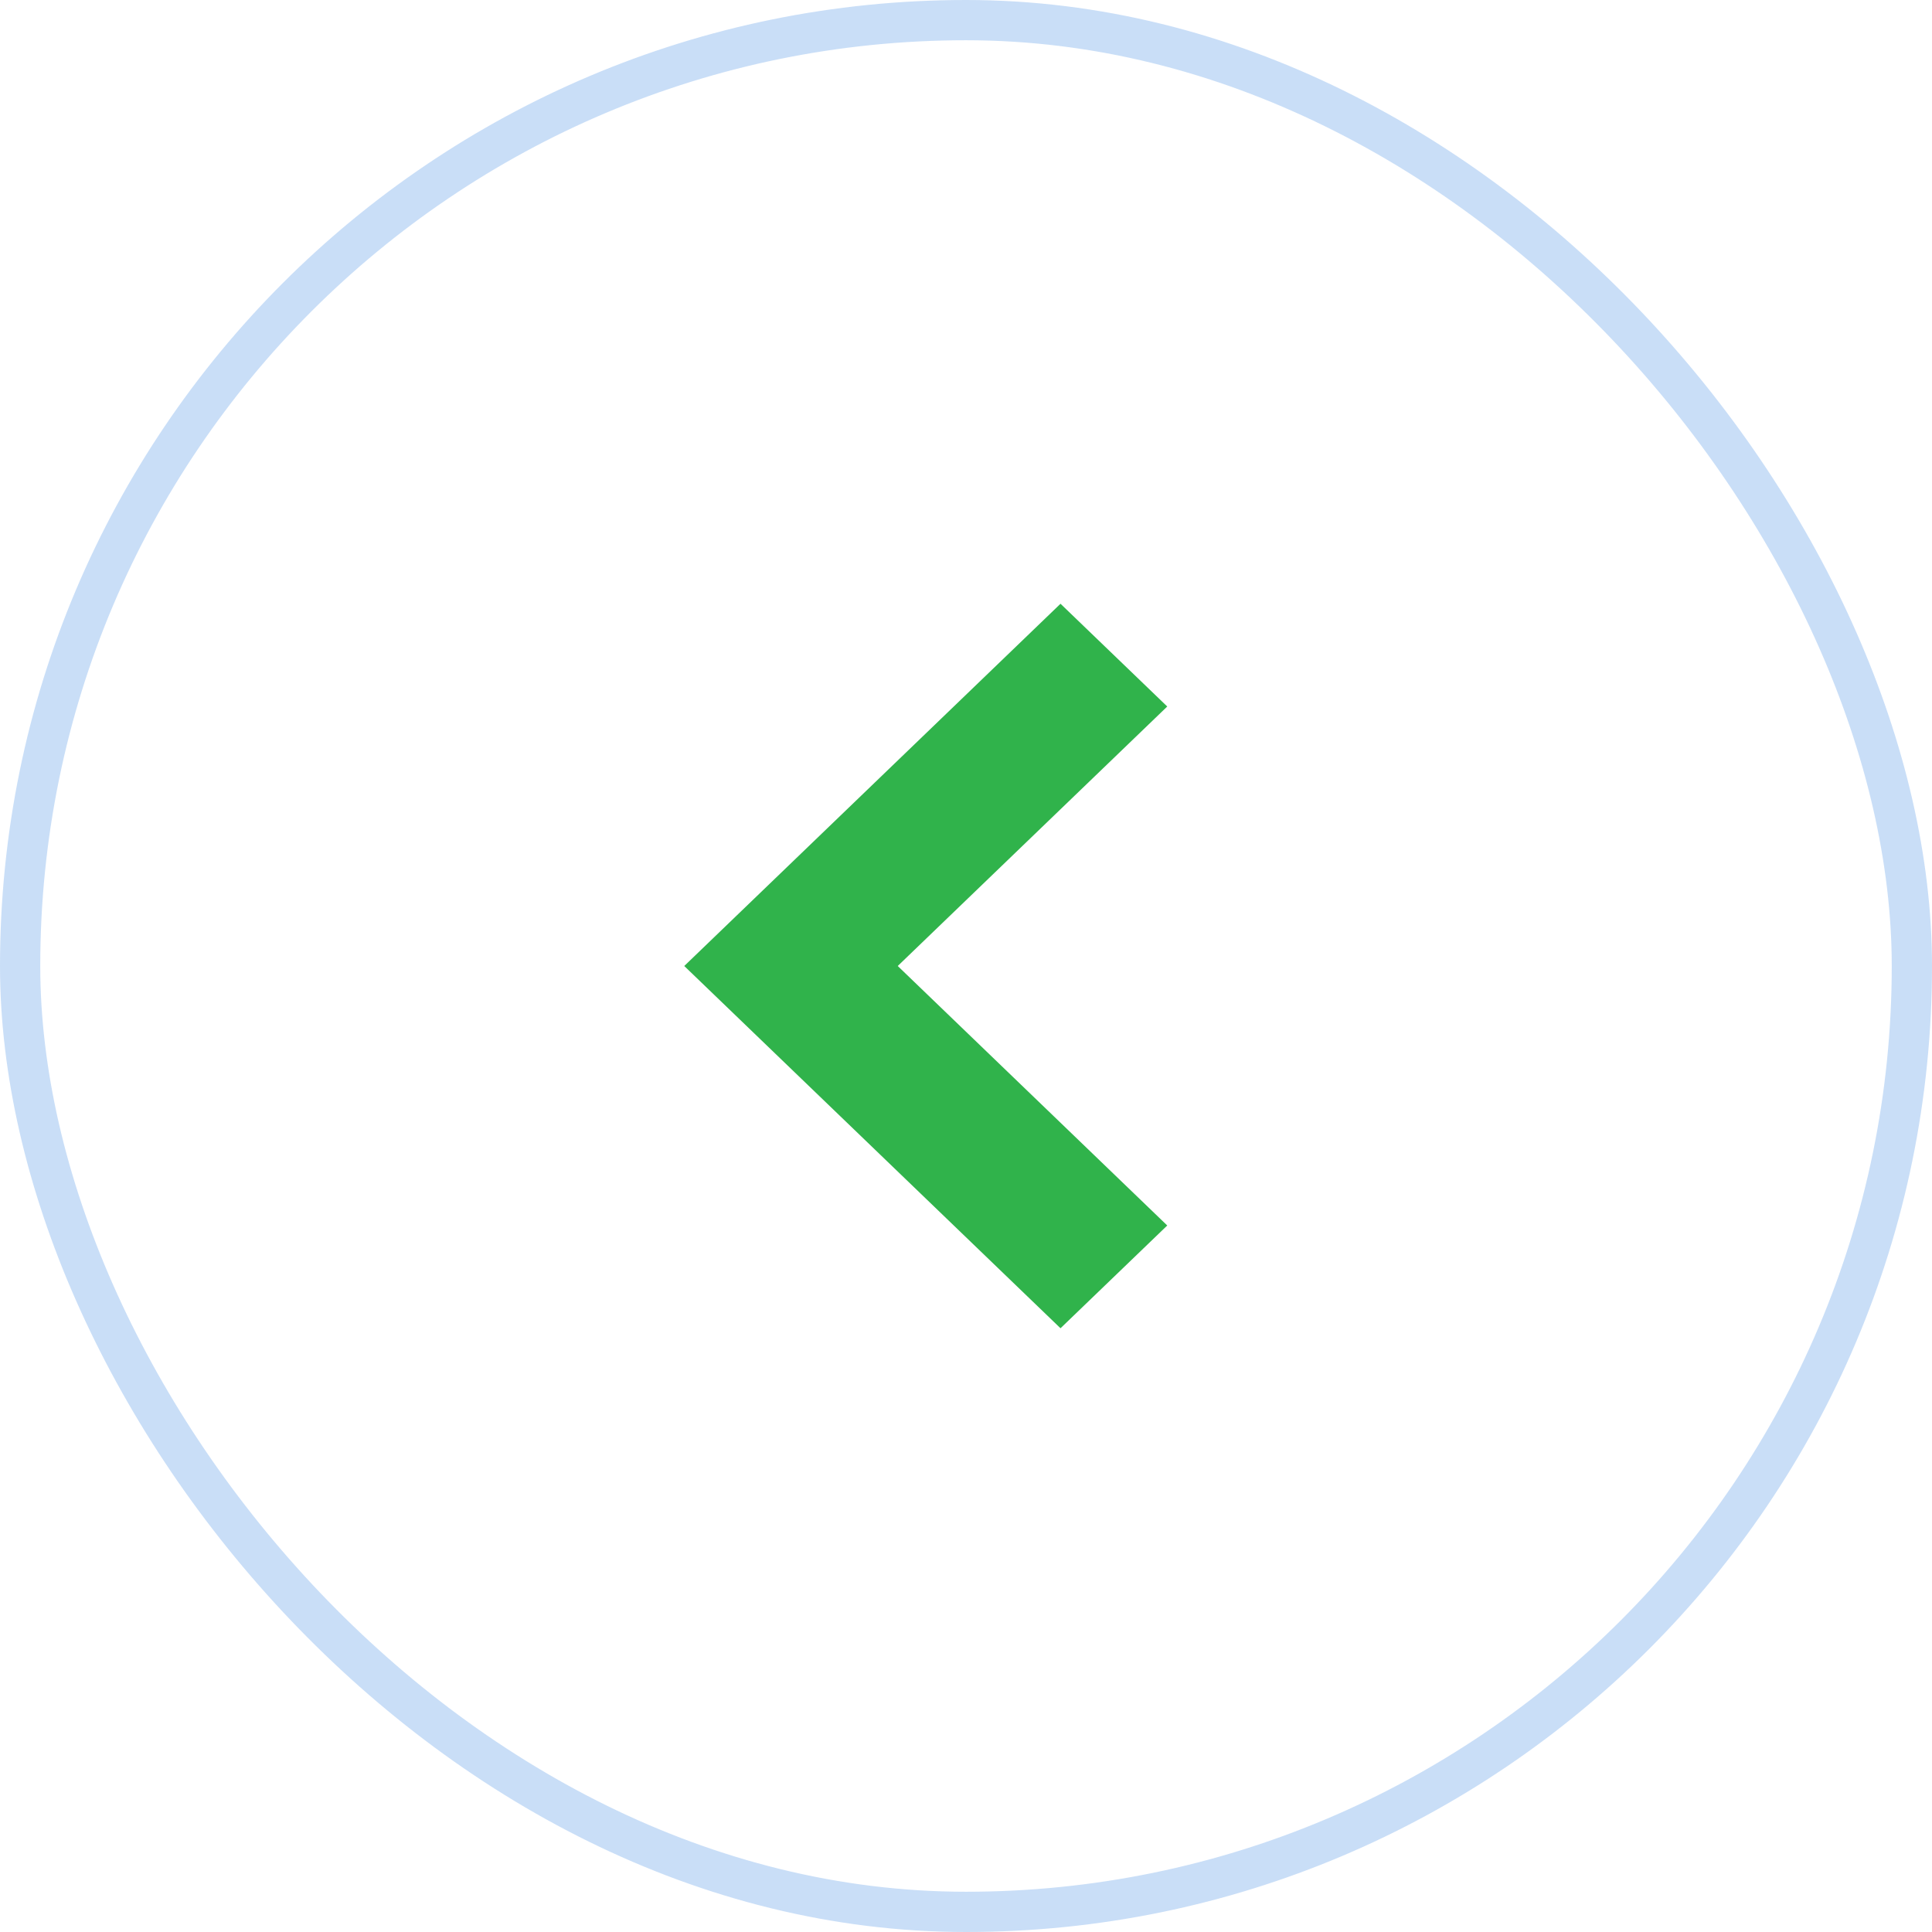
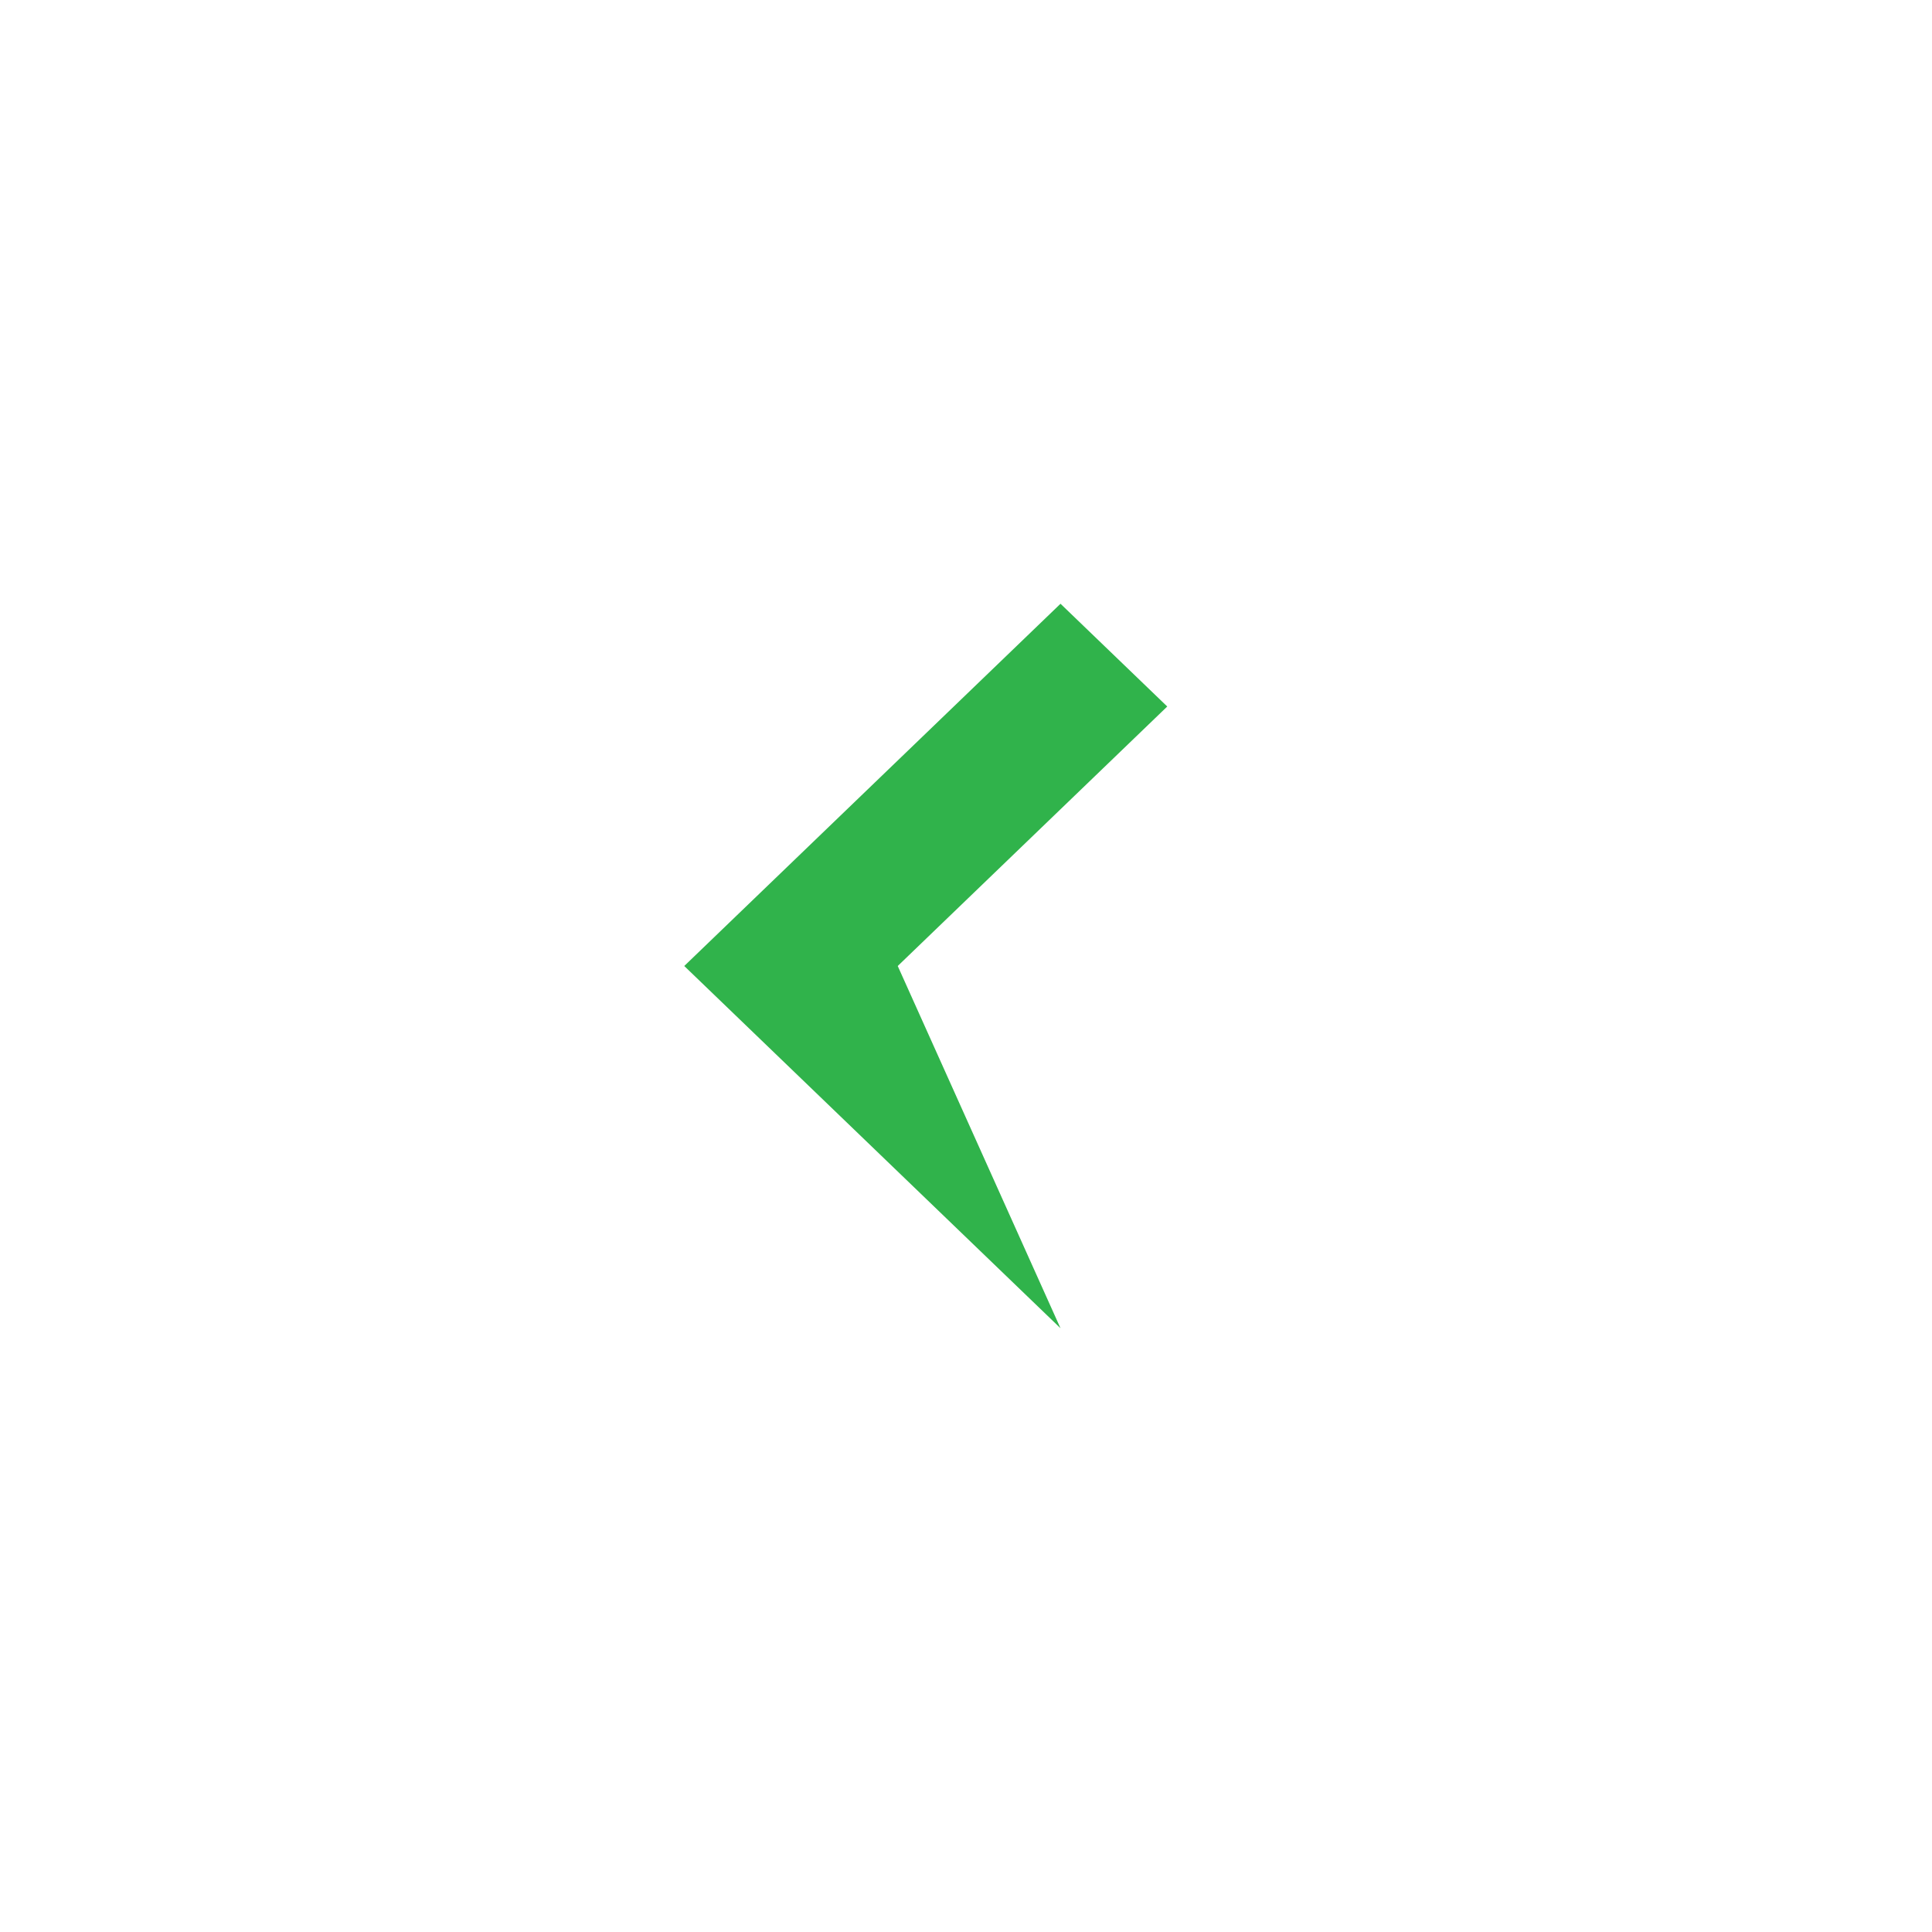
<svg xmlns="http://www.w3.org/2000/svg" width="48" height="48" viewBox="0 0 48 48" fill="none">
-   <rect x="0.5" y="0.5" width="47" height="47" rx="23.5" stroke="#4A90E2" stroke-opacity="0.3" />
-   <path fill-rule="evenodd" clip-rule="evenodd" d="M26.348 33L29 30.447L22.304 24L29 17.553L26.348 15L17 24L26.348 33Z" fill="#30B34B" />
+   <path fill-rule="evenodd" clip-rule="evenodd" d="M26.348 33L22.304 24L29 17.553L26.348 15L17 24L26.348 33Z" fill="#30B34B" />
</svg>